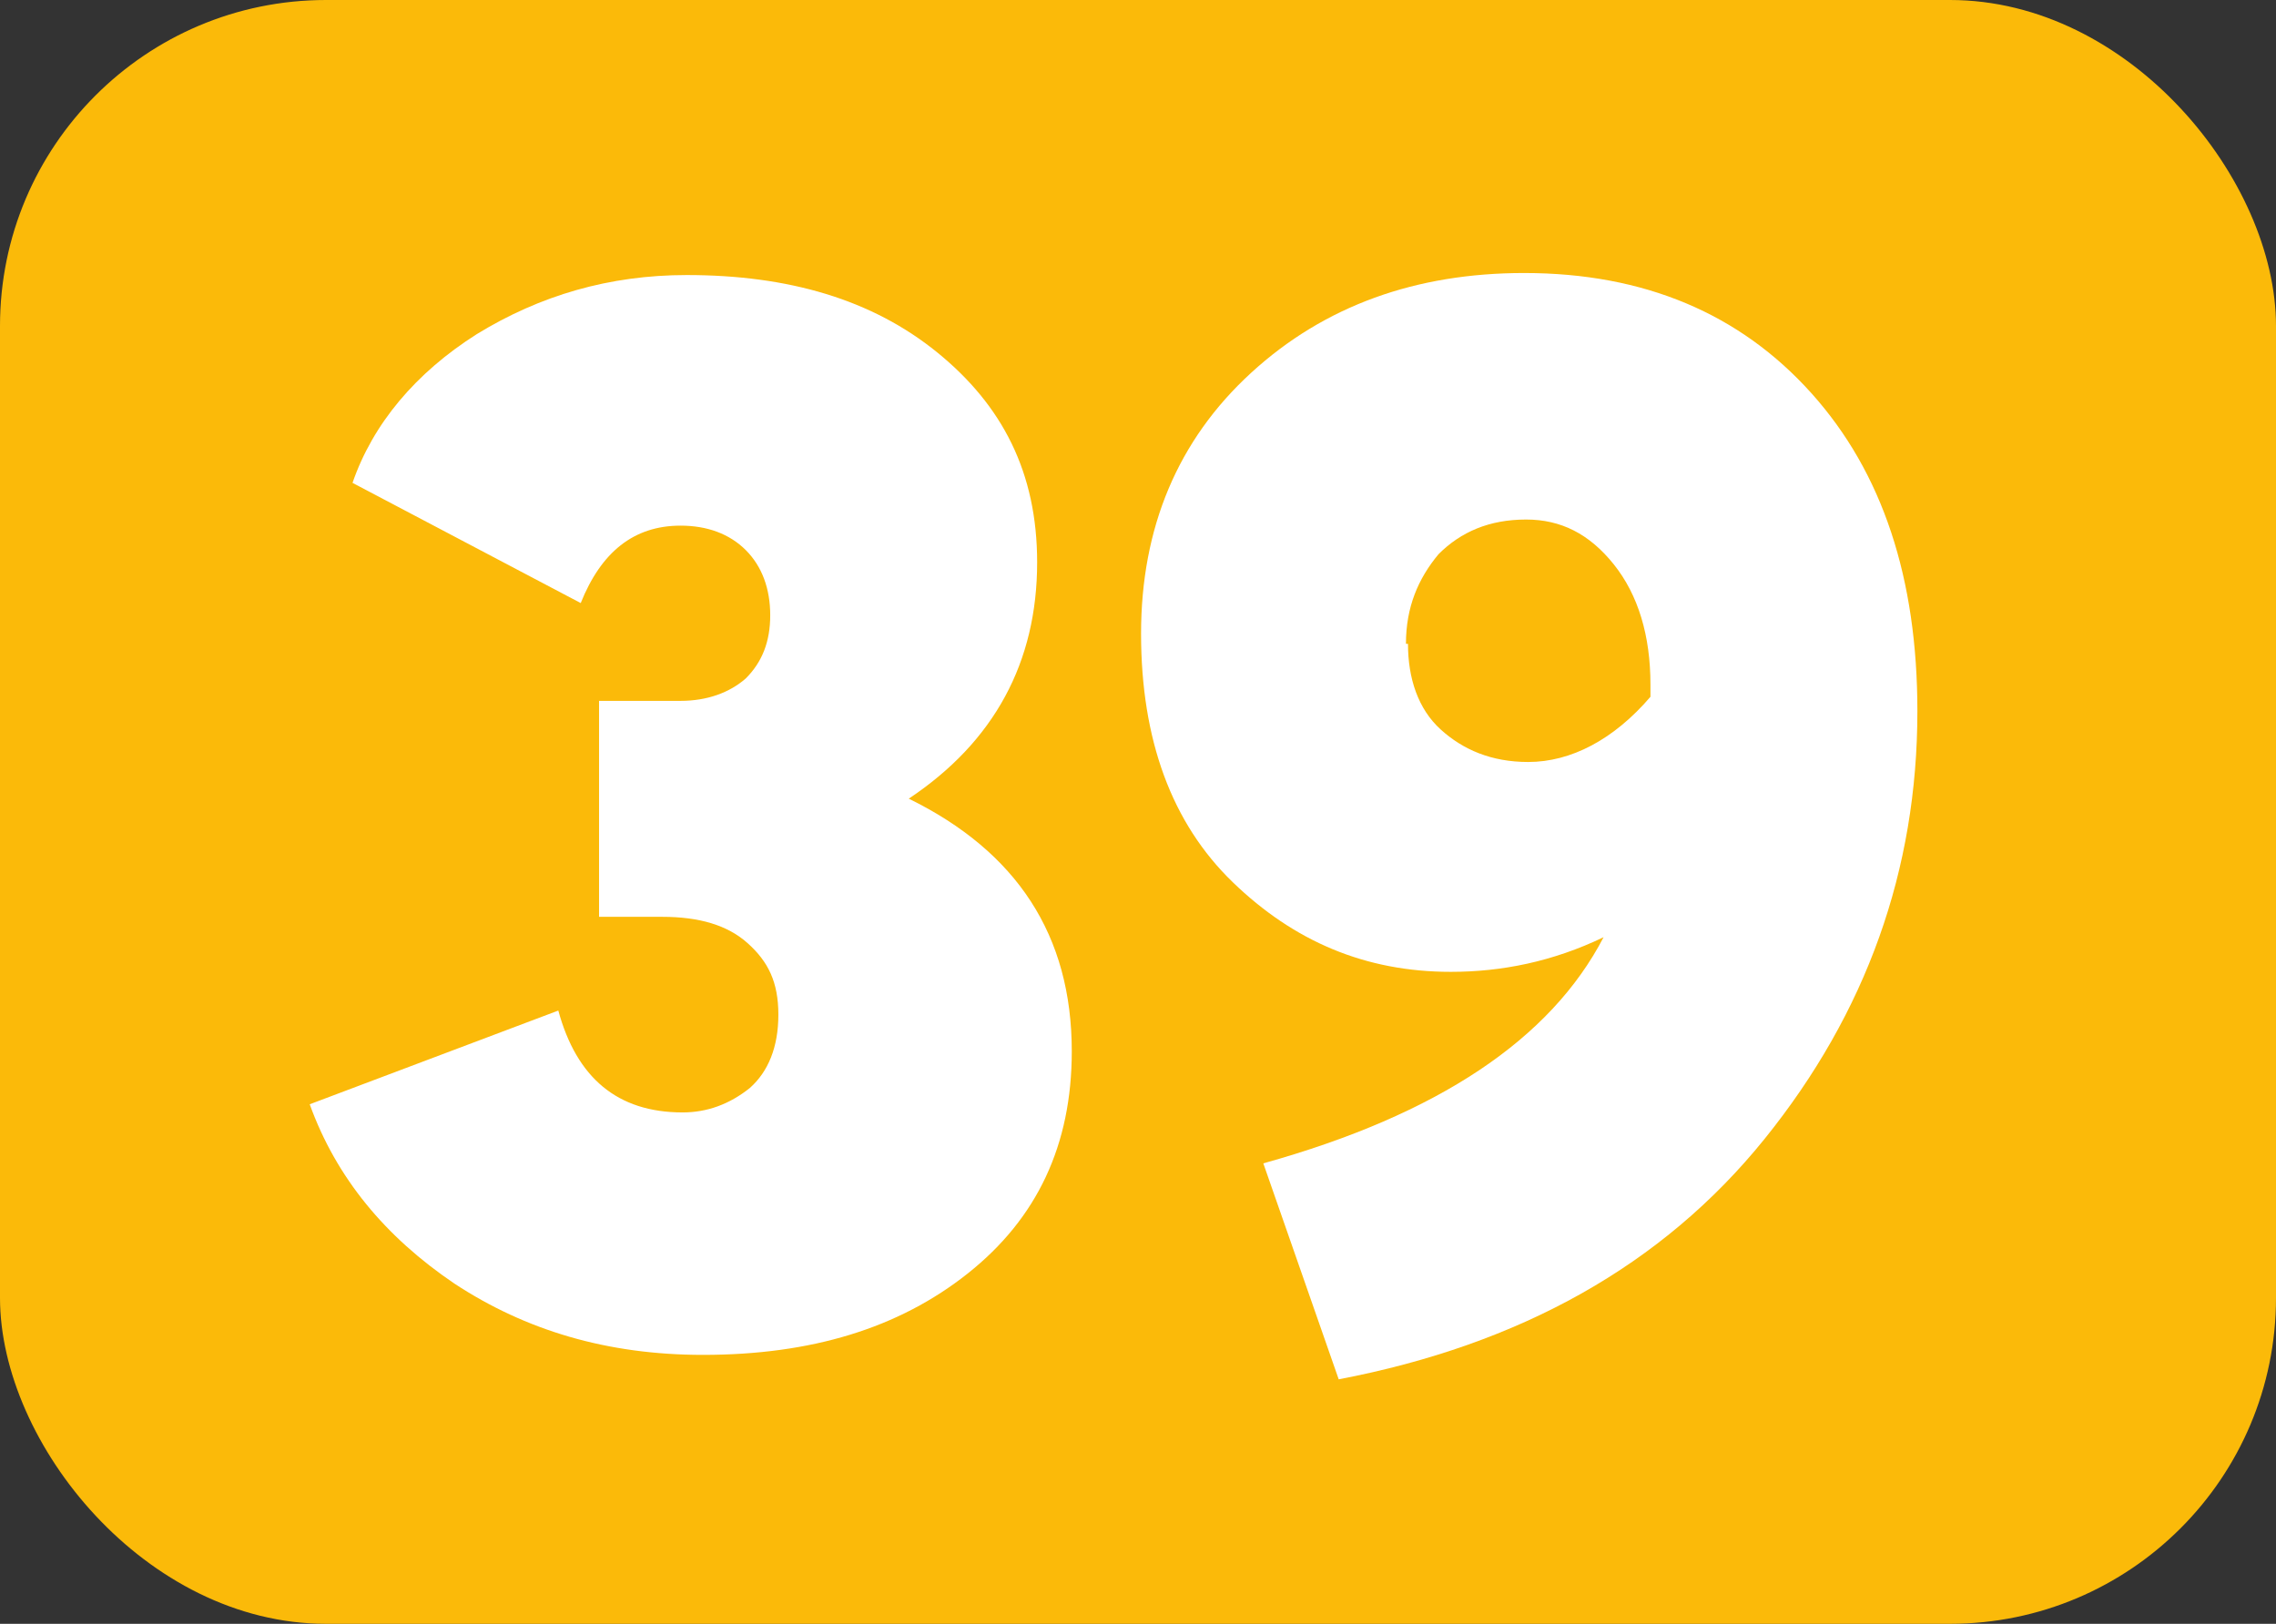
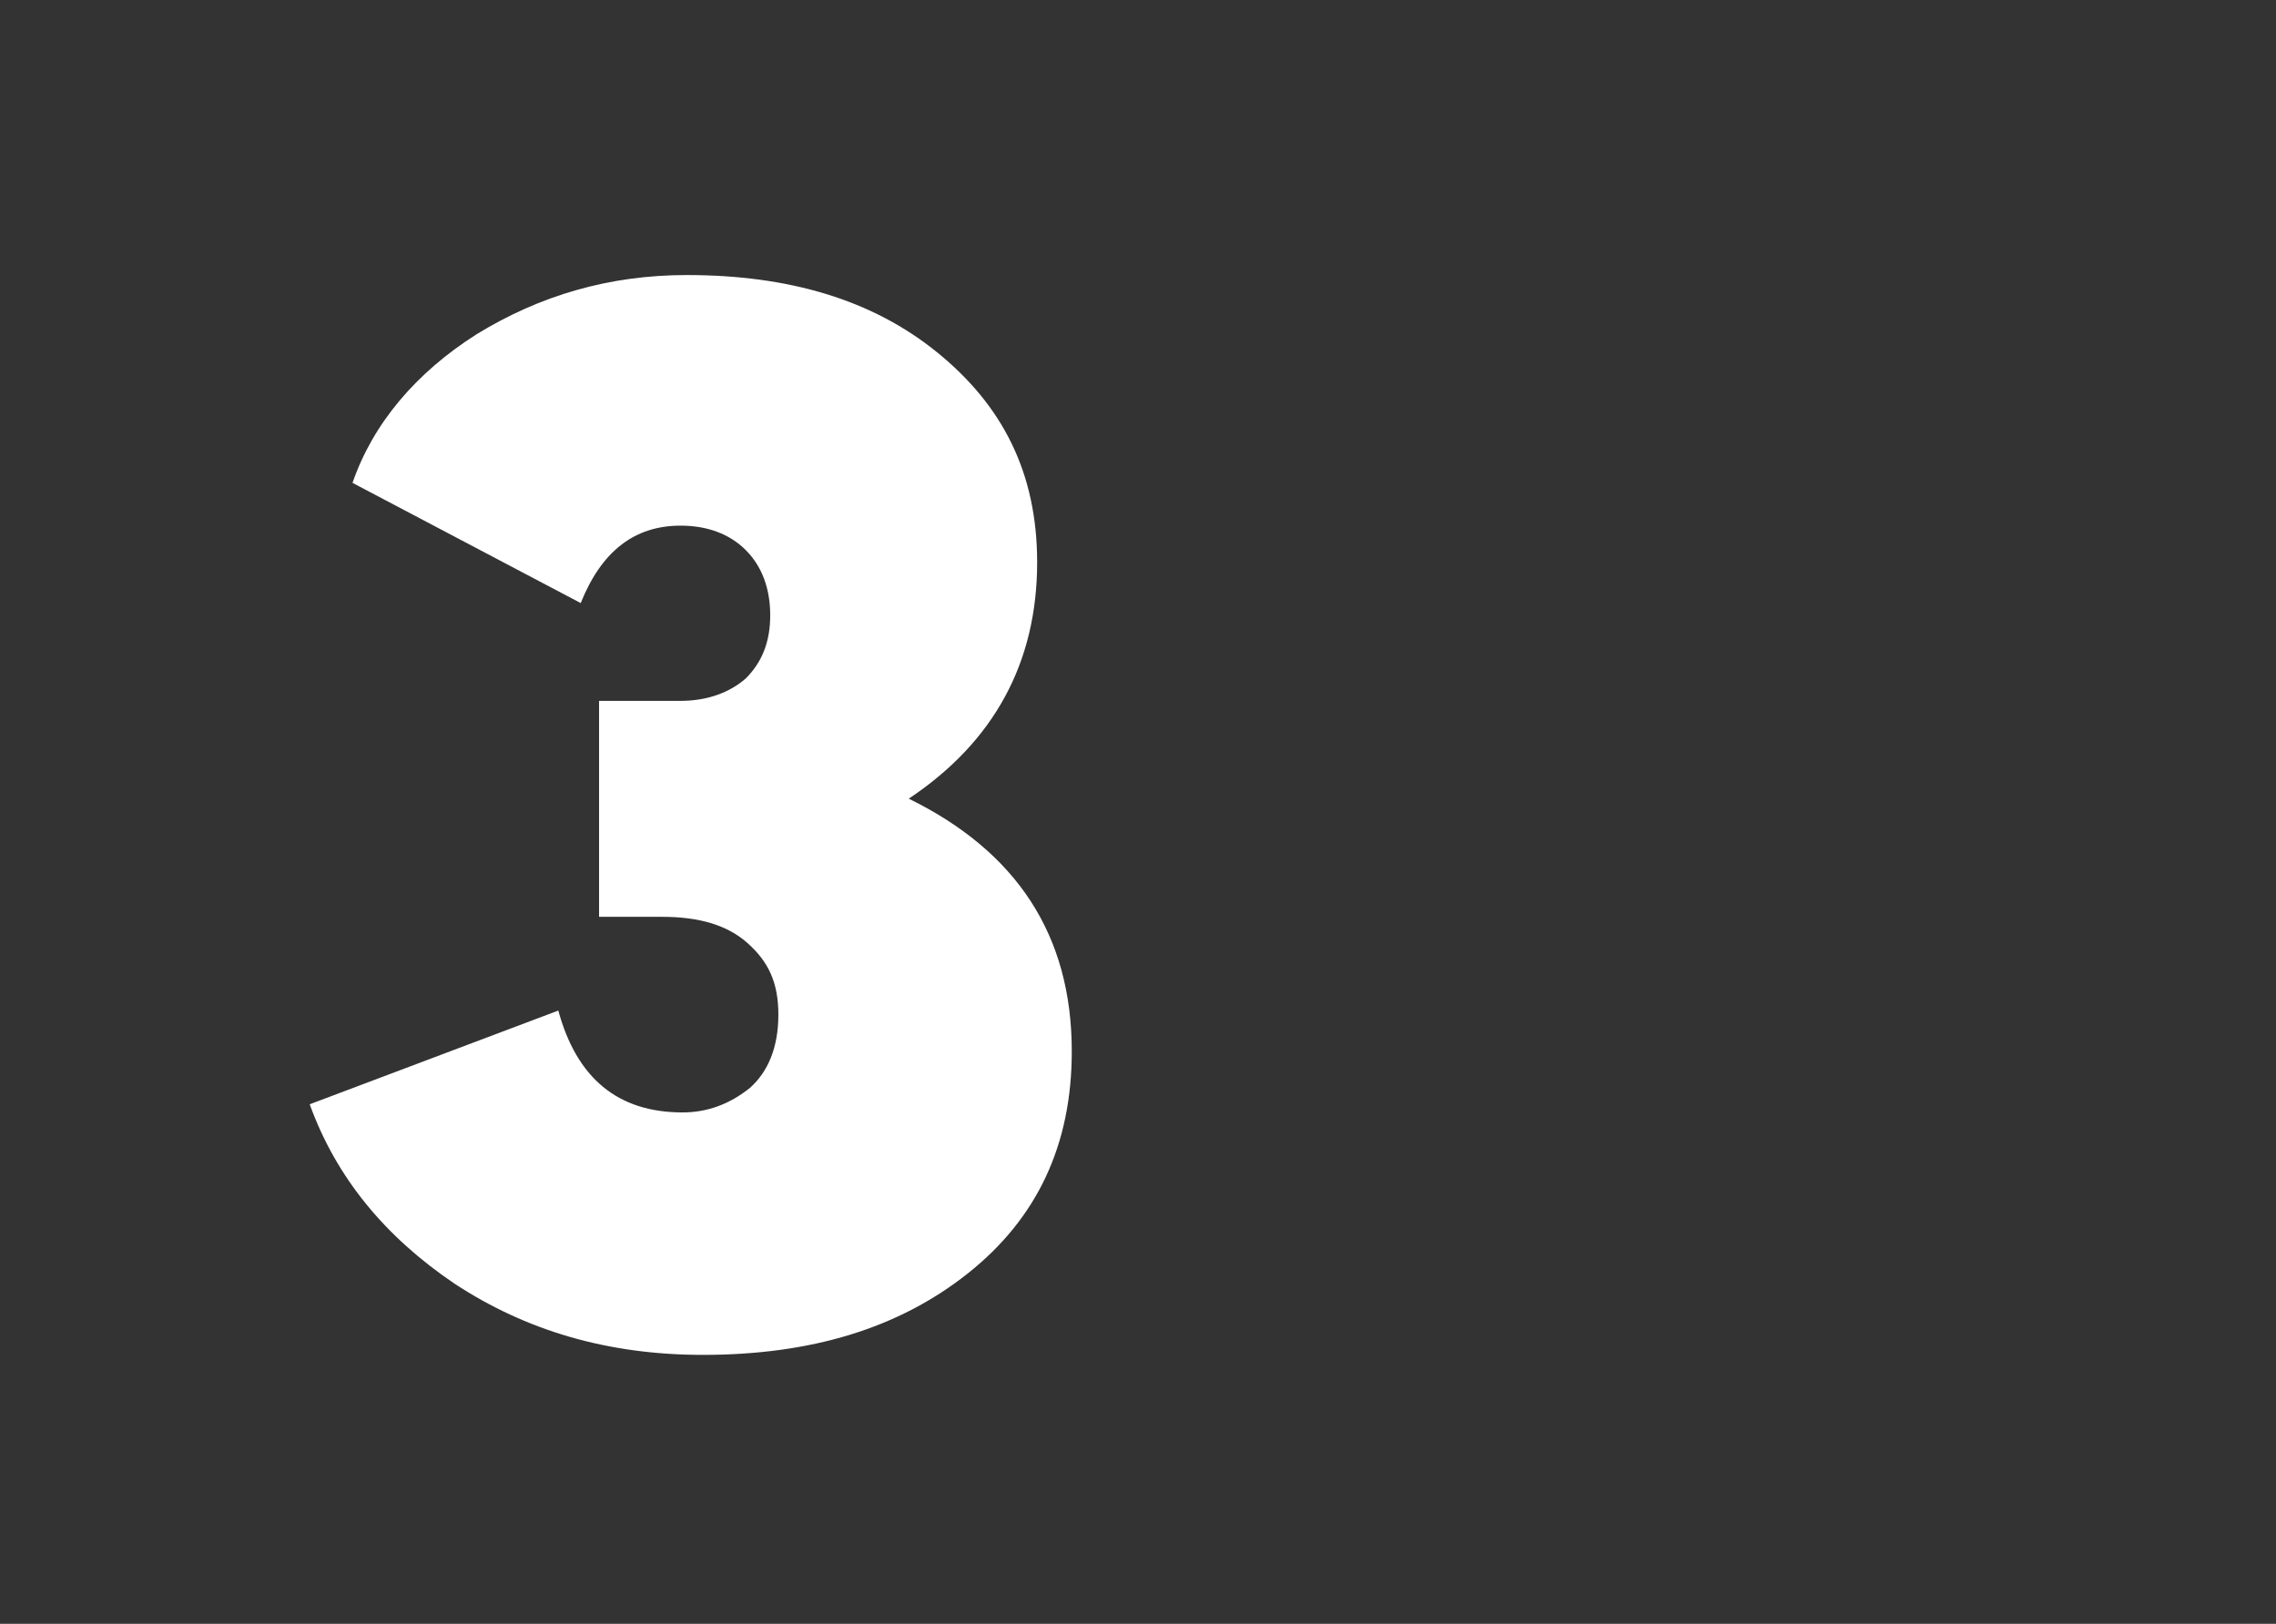
<svg xmlns="http://www.w3.org/2000/svg" id="Calque_1" data-name="Calque 1" viewBox="0 0 11.17 7.97">
  <rect x="0" y="0" width="11.17" height="7.97" fill="#333333" stroke="none" />
  <defs>
    <style>
      .cls-1 {
        fill: #fff;
      }

      .cls-2 {
        fill: #fbba09;
      }
    </style>
  </defs>
-   <rect class="cls-2" width="11.17" height="7.97" rx="1.6" ry="1.6" />
  <g>
    <path class="cls-1" d="m4.46,3.92c.53.26.8.67.8,1.24,0,.46-.17.82-.51,1.09-.34.27-.77.4-1.3.4-.47,0-.87-.12-1.22-.35-.34-.23-.58-.52-.71-.88l1.22-.46c.09.33.29.5.61.5.12,0,.23-.04.33-.12.09-.08.14-.2.14-.36s-.05-.26-.15-.35-.24-.13-.42-.13h-.31v-1.06h.4c.13,0,.24-.04.32-.11.08-.08.12-.18.12-.31s-.04-.24-.12-.32-.19-.12-.32-.12c-.23,0-.39.13-.49.38l-1.12-.59c.1-.29.31-.54.61-.73.31-.19.65-.29,1.03-.29.5,0,.91.12,1.23.38s.49.59.49,1.03c0,.49-.21.88-.63,1.16h0Z" />
-     <path class="cls-1" d="m7.48,1.34c.59,0,1.06.2,1.41.59.35.39.52.91.52,1.56,0,.78-.25,1.48-.75,2.1-.5.62-1.2,1.01-2.09,1.18l-.37-1.06c.86-.24,1.41-.61,1.67-1.11-.25.12-.5.17-.75.17-.42,0-.77-.15-1.07-.44-.3-.29-.45-.7-.45-1.22s.18-.95.54-1.28c.36-.33.81-.49,1.34-.49Zm-.57,1.82c0,.17.05.32.16.42s.25.16.43.16c.21,0,.42-.11.6-.32v-.06c0-.24-.06-.44-.18-.59-.12-.15-.26-.22-.43-.22-.18,0-.32.06-.43.17-.1.12-.16.26-.16.44Z" />
  </g>
</svg>